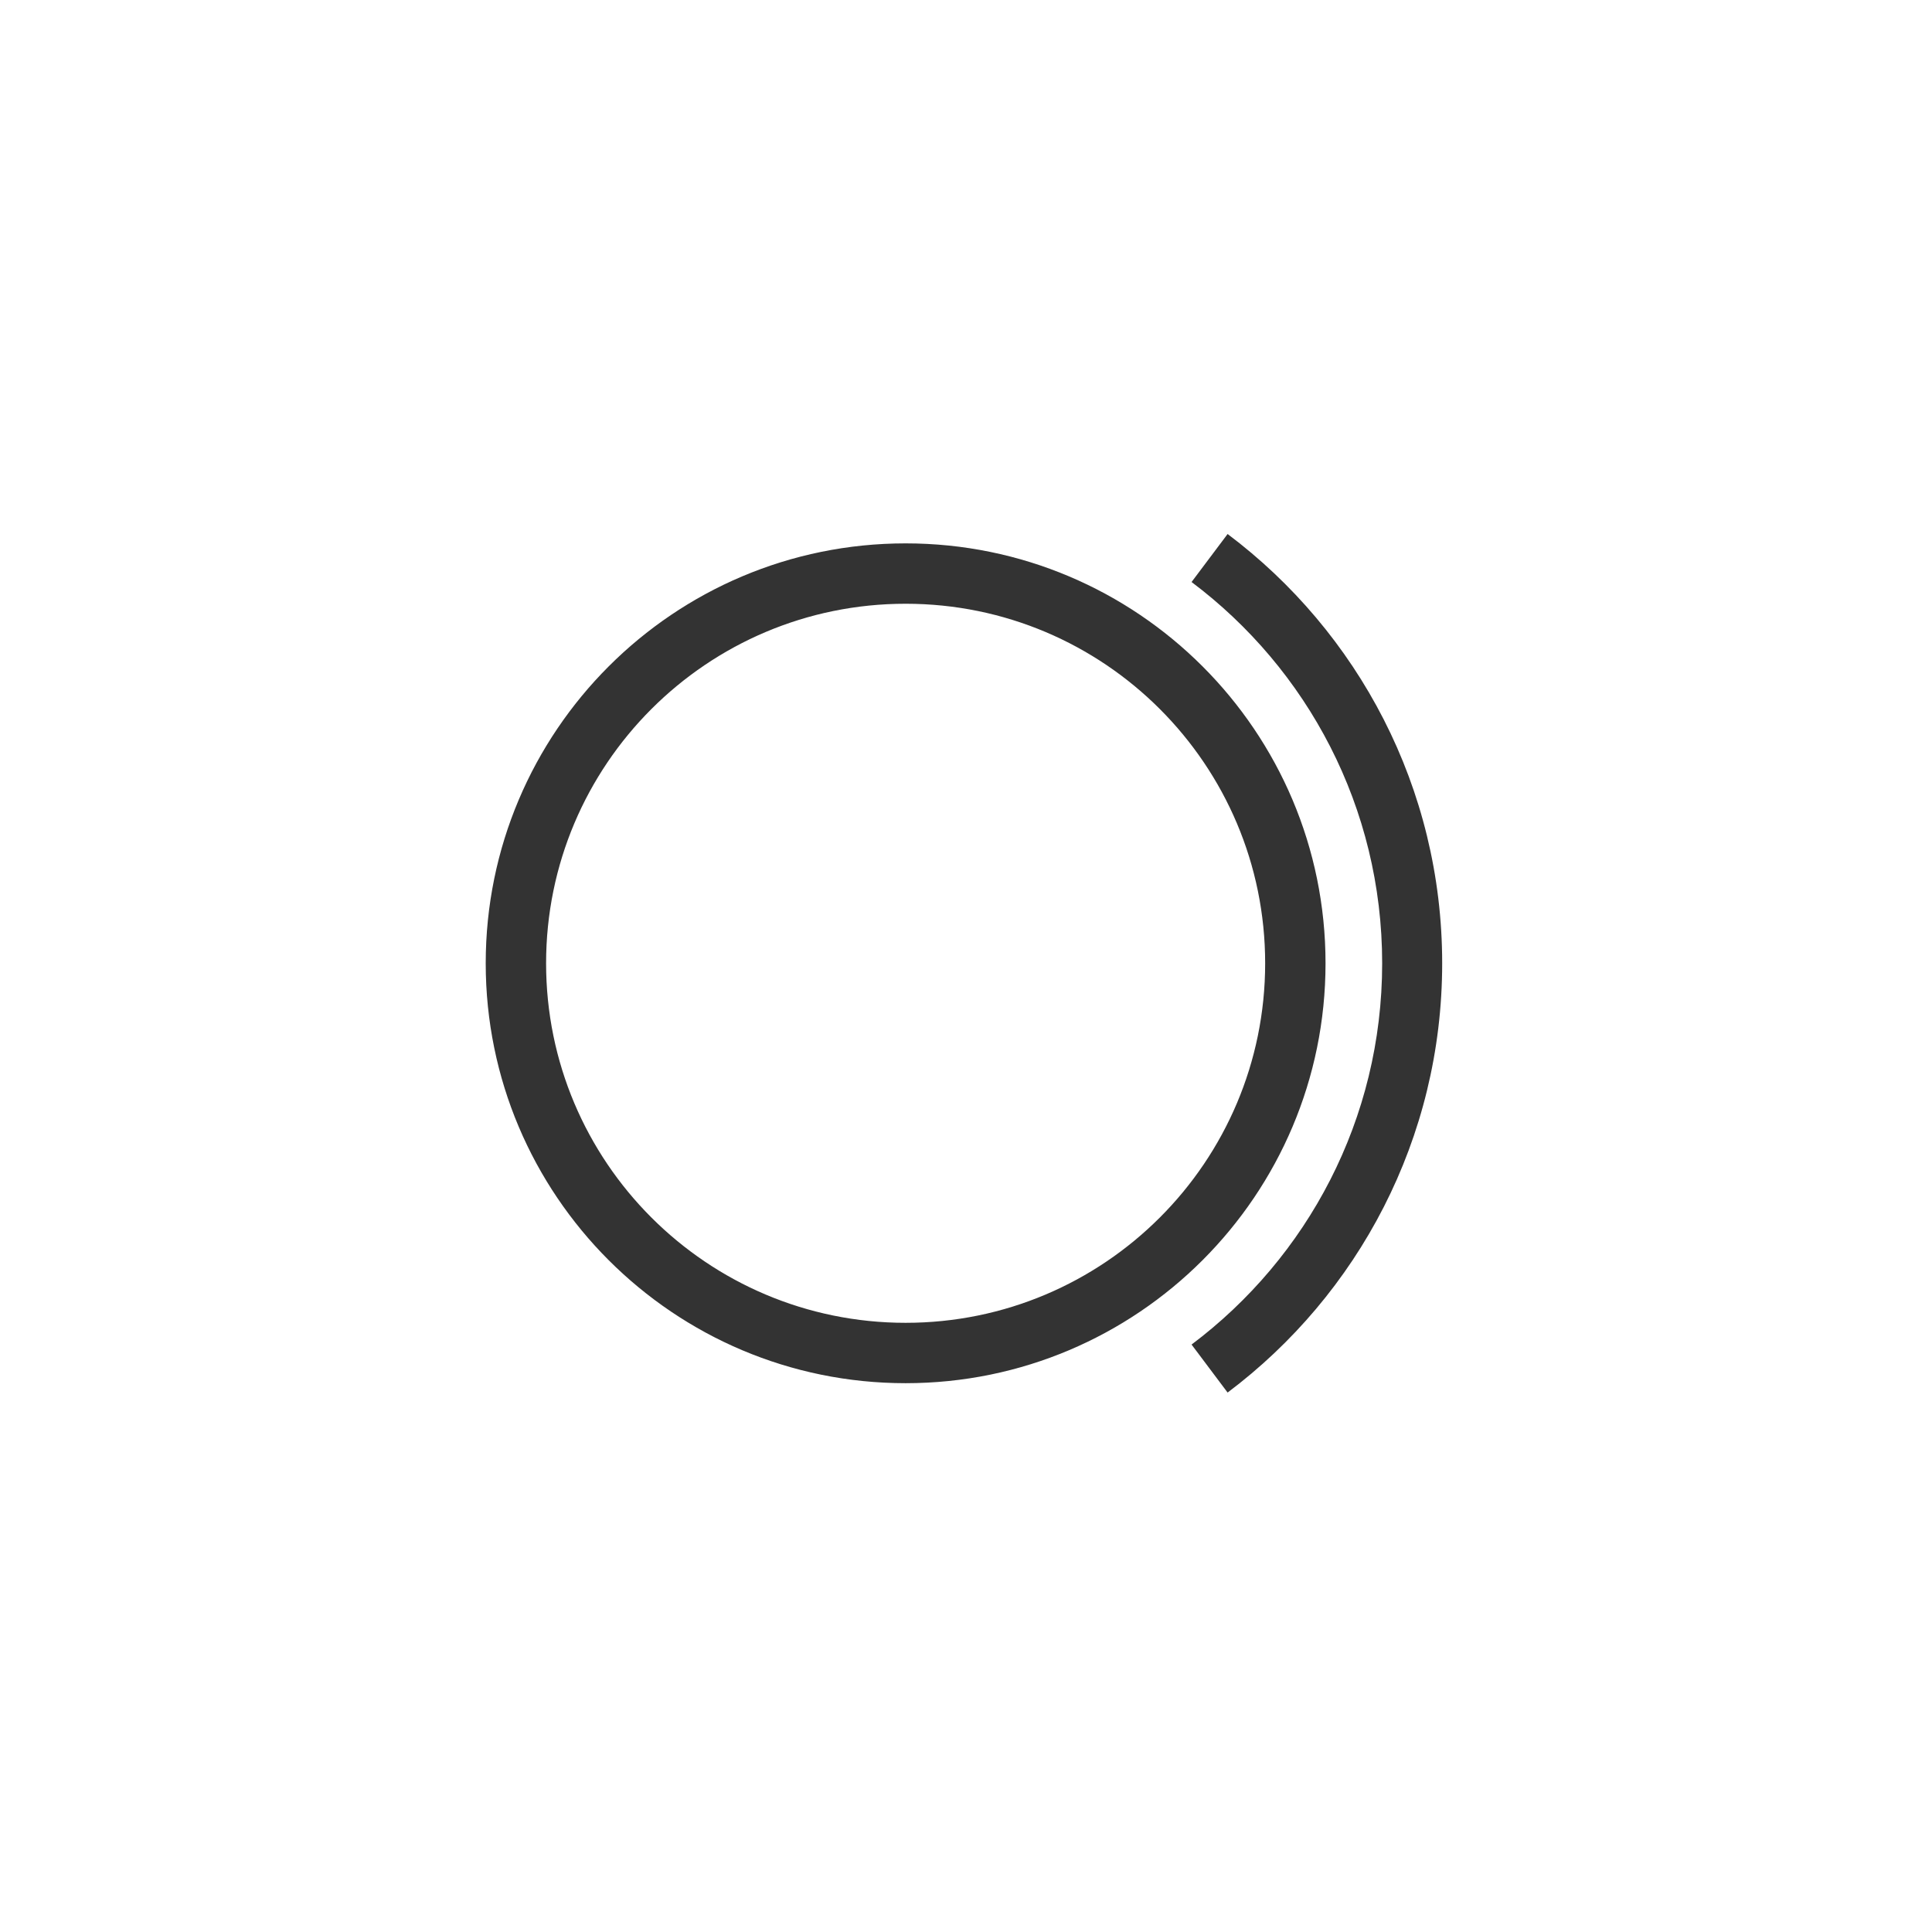
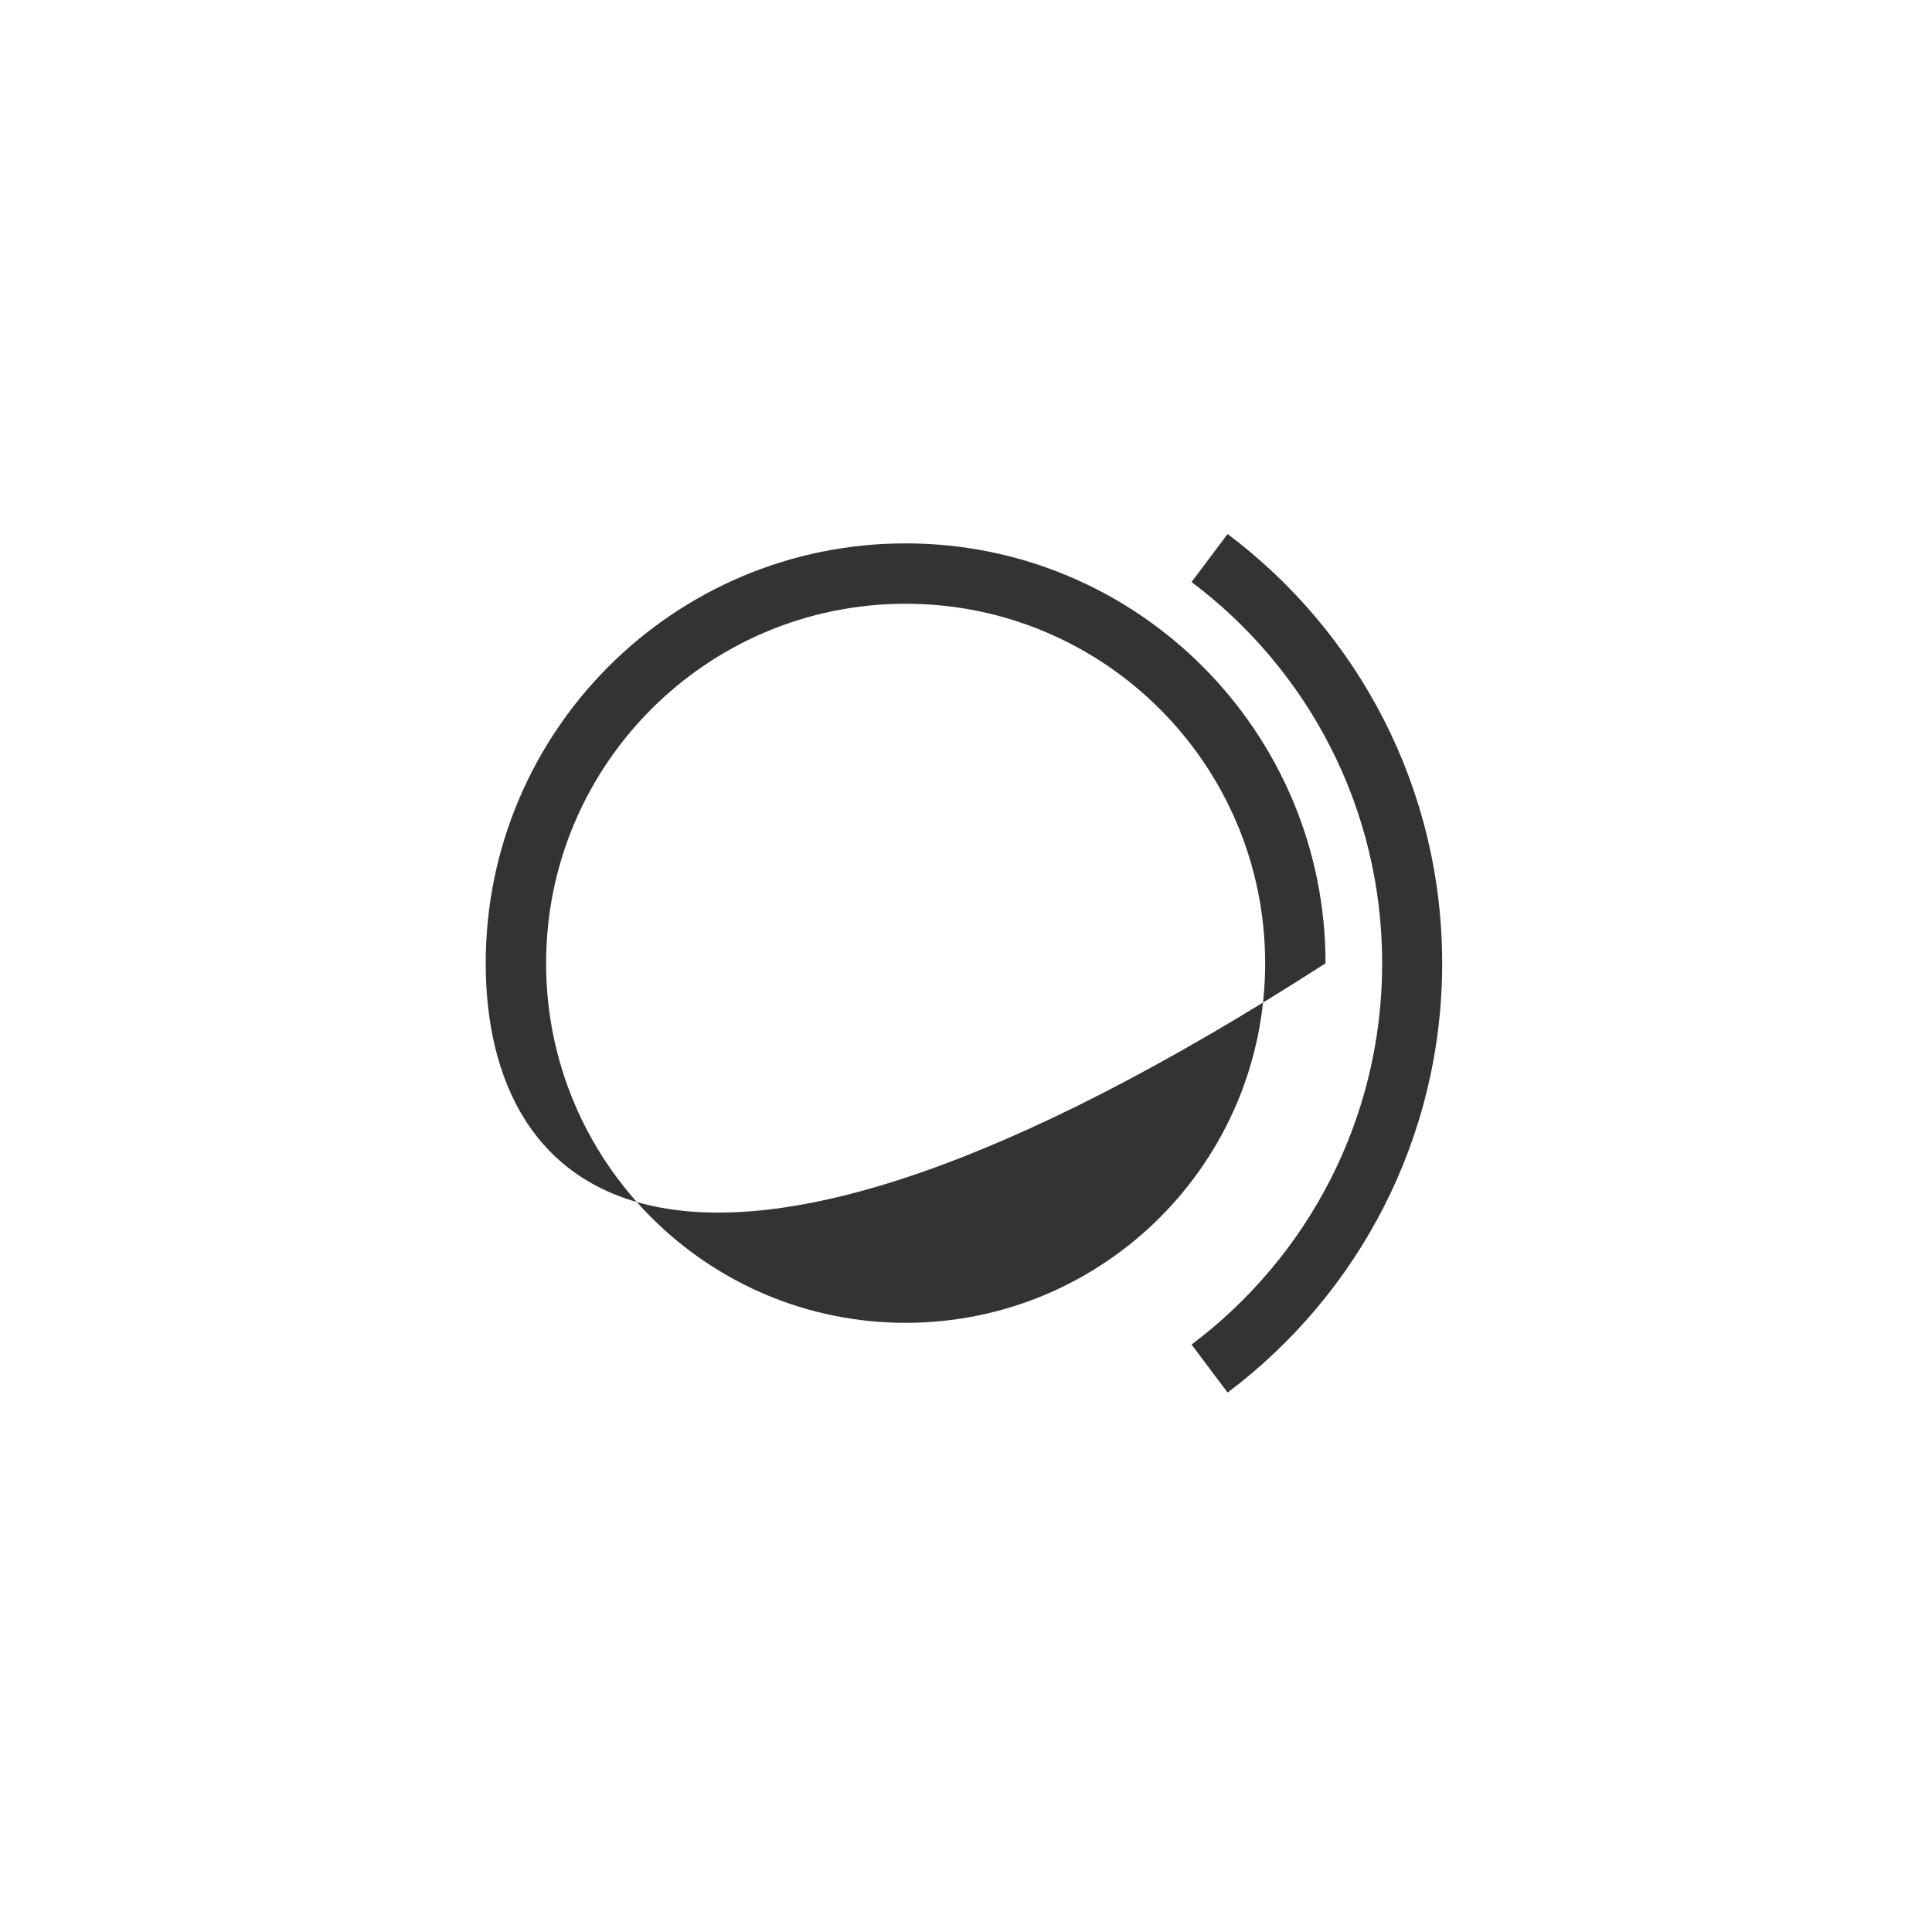
<svg xmlns="http://www.w3.org/2000/svg" width="32" height="32" viewBox="0 0 32 32" fill="none">
-   <path fill-rule="evenodd" clip-rule="evenodd" d="M22.893 15.955C22.893 18.537 21.654 20.83 19.736 22.27L20.333 23.065C22.491 21.443 23.887 18.862 23.887 15.955C23.887 13.047 22.491 10.466 20.333 8.845L19.736 9.64C21.654 11.08 22.893 13.372 22.893 15.955ZM20.955 15.955C20.955 19.244 18.289 21.91 15 21.91C11.711 21.91 9.045 19.244 9.045 15.955C9.045 12.666 11.711 10 15 10C18.289 10 20.955 12.666 20.955 15.955ZM21.955 15.955C21.955 19.796 18.841 22.91 15 22.91C11.159 22.91 8.045 19.796 8.045 15.955C8.045 12.114 11.159 9 15 9C18.841 9 21.955 12.114 21.955 15.955Z" fill="black" fill-opacity="0.8" />
+   <path fill-rule="evenodd" clip-rule="evenodd" d="M22.893 15.955C22.893 18.537 21.654 20.83 19.736 22.27L20.333 23.065C22.491 21.443 23.887 18.862 23.887 15.955C23.887 13.047 22.491 10.466 20.333 8.845L19.736 9.64C21.654 11.08 22.893 13.372 22.893 15.955ZM20.955 15.955C20.955 19.244 18.289 21.91 15 21.91C11.711 21.91 9.045 19.244 9.045 15.955C9.045 12.666 11.711 10 15 10C18.289 10 20.955 12.666 20.955 15.955ZM21.955 15.955C11.159 22.91 8.045 19.796 8.045 15.955C8.045 12.114 11.159 9 15 9C18.841 9 21.955 12.114 21.955 15.955Z" fill="black" fill-opacity="0.8" />
</svg>